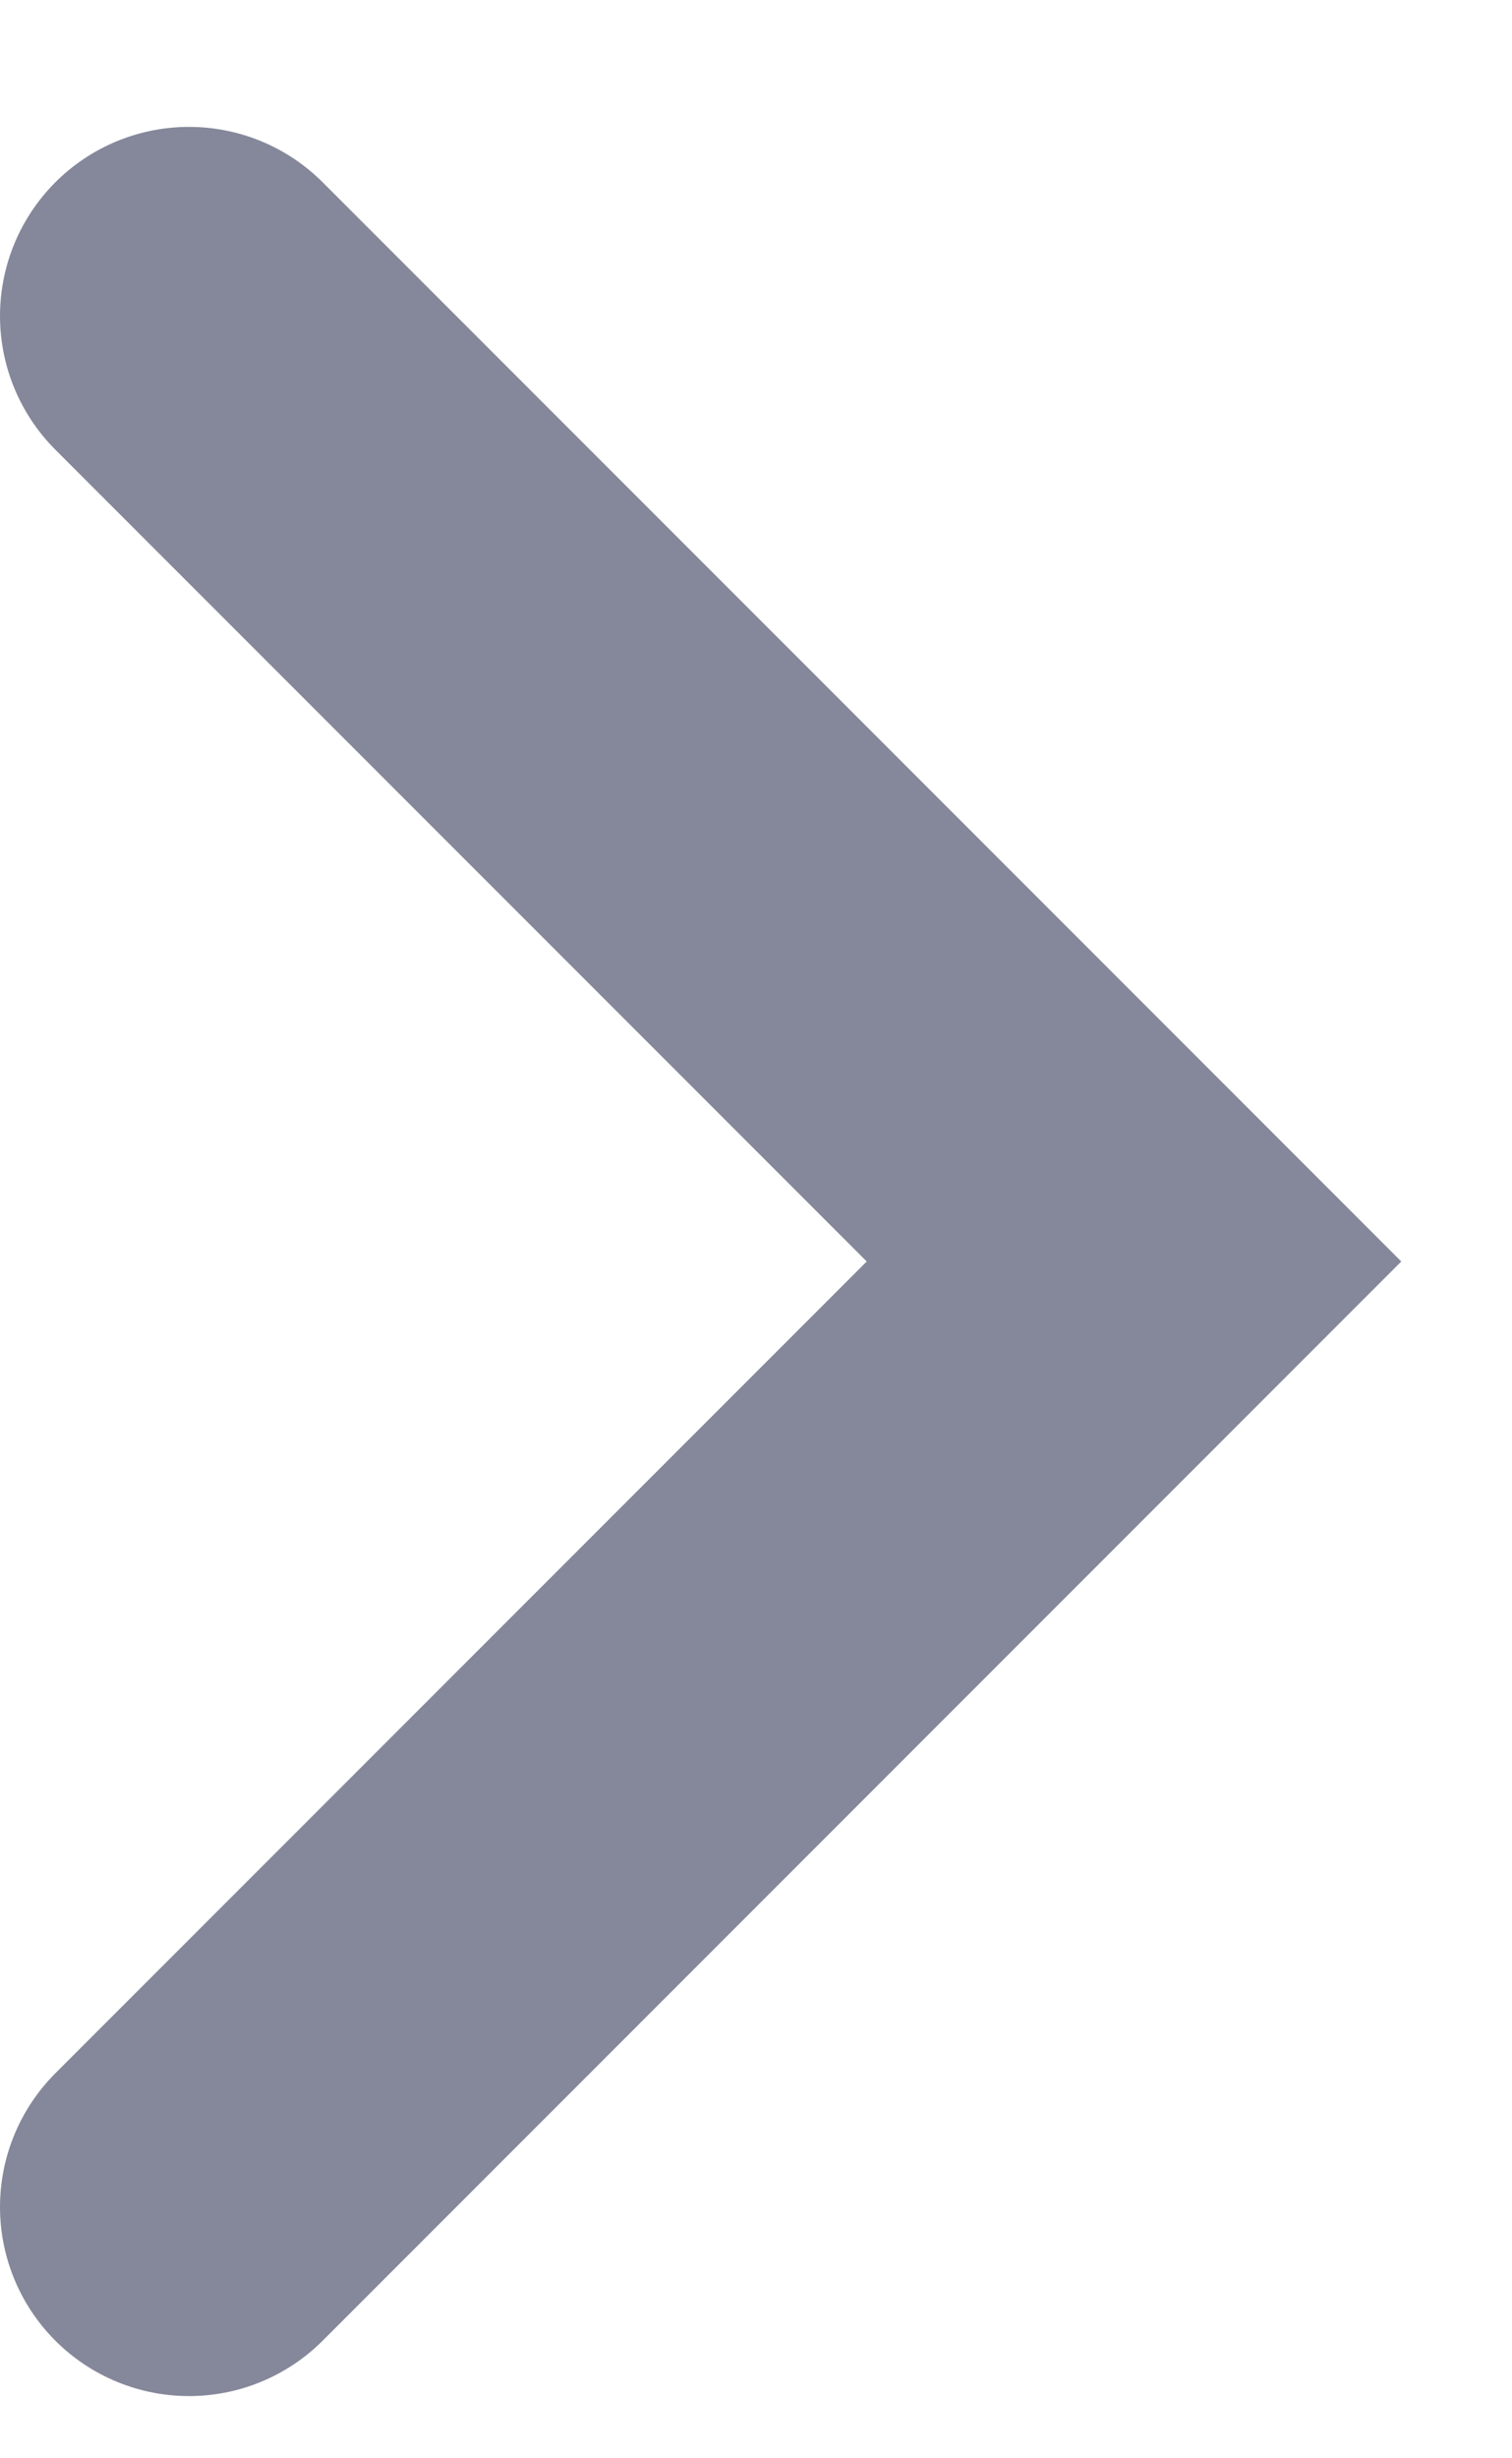
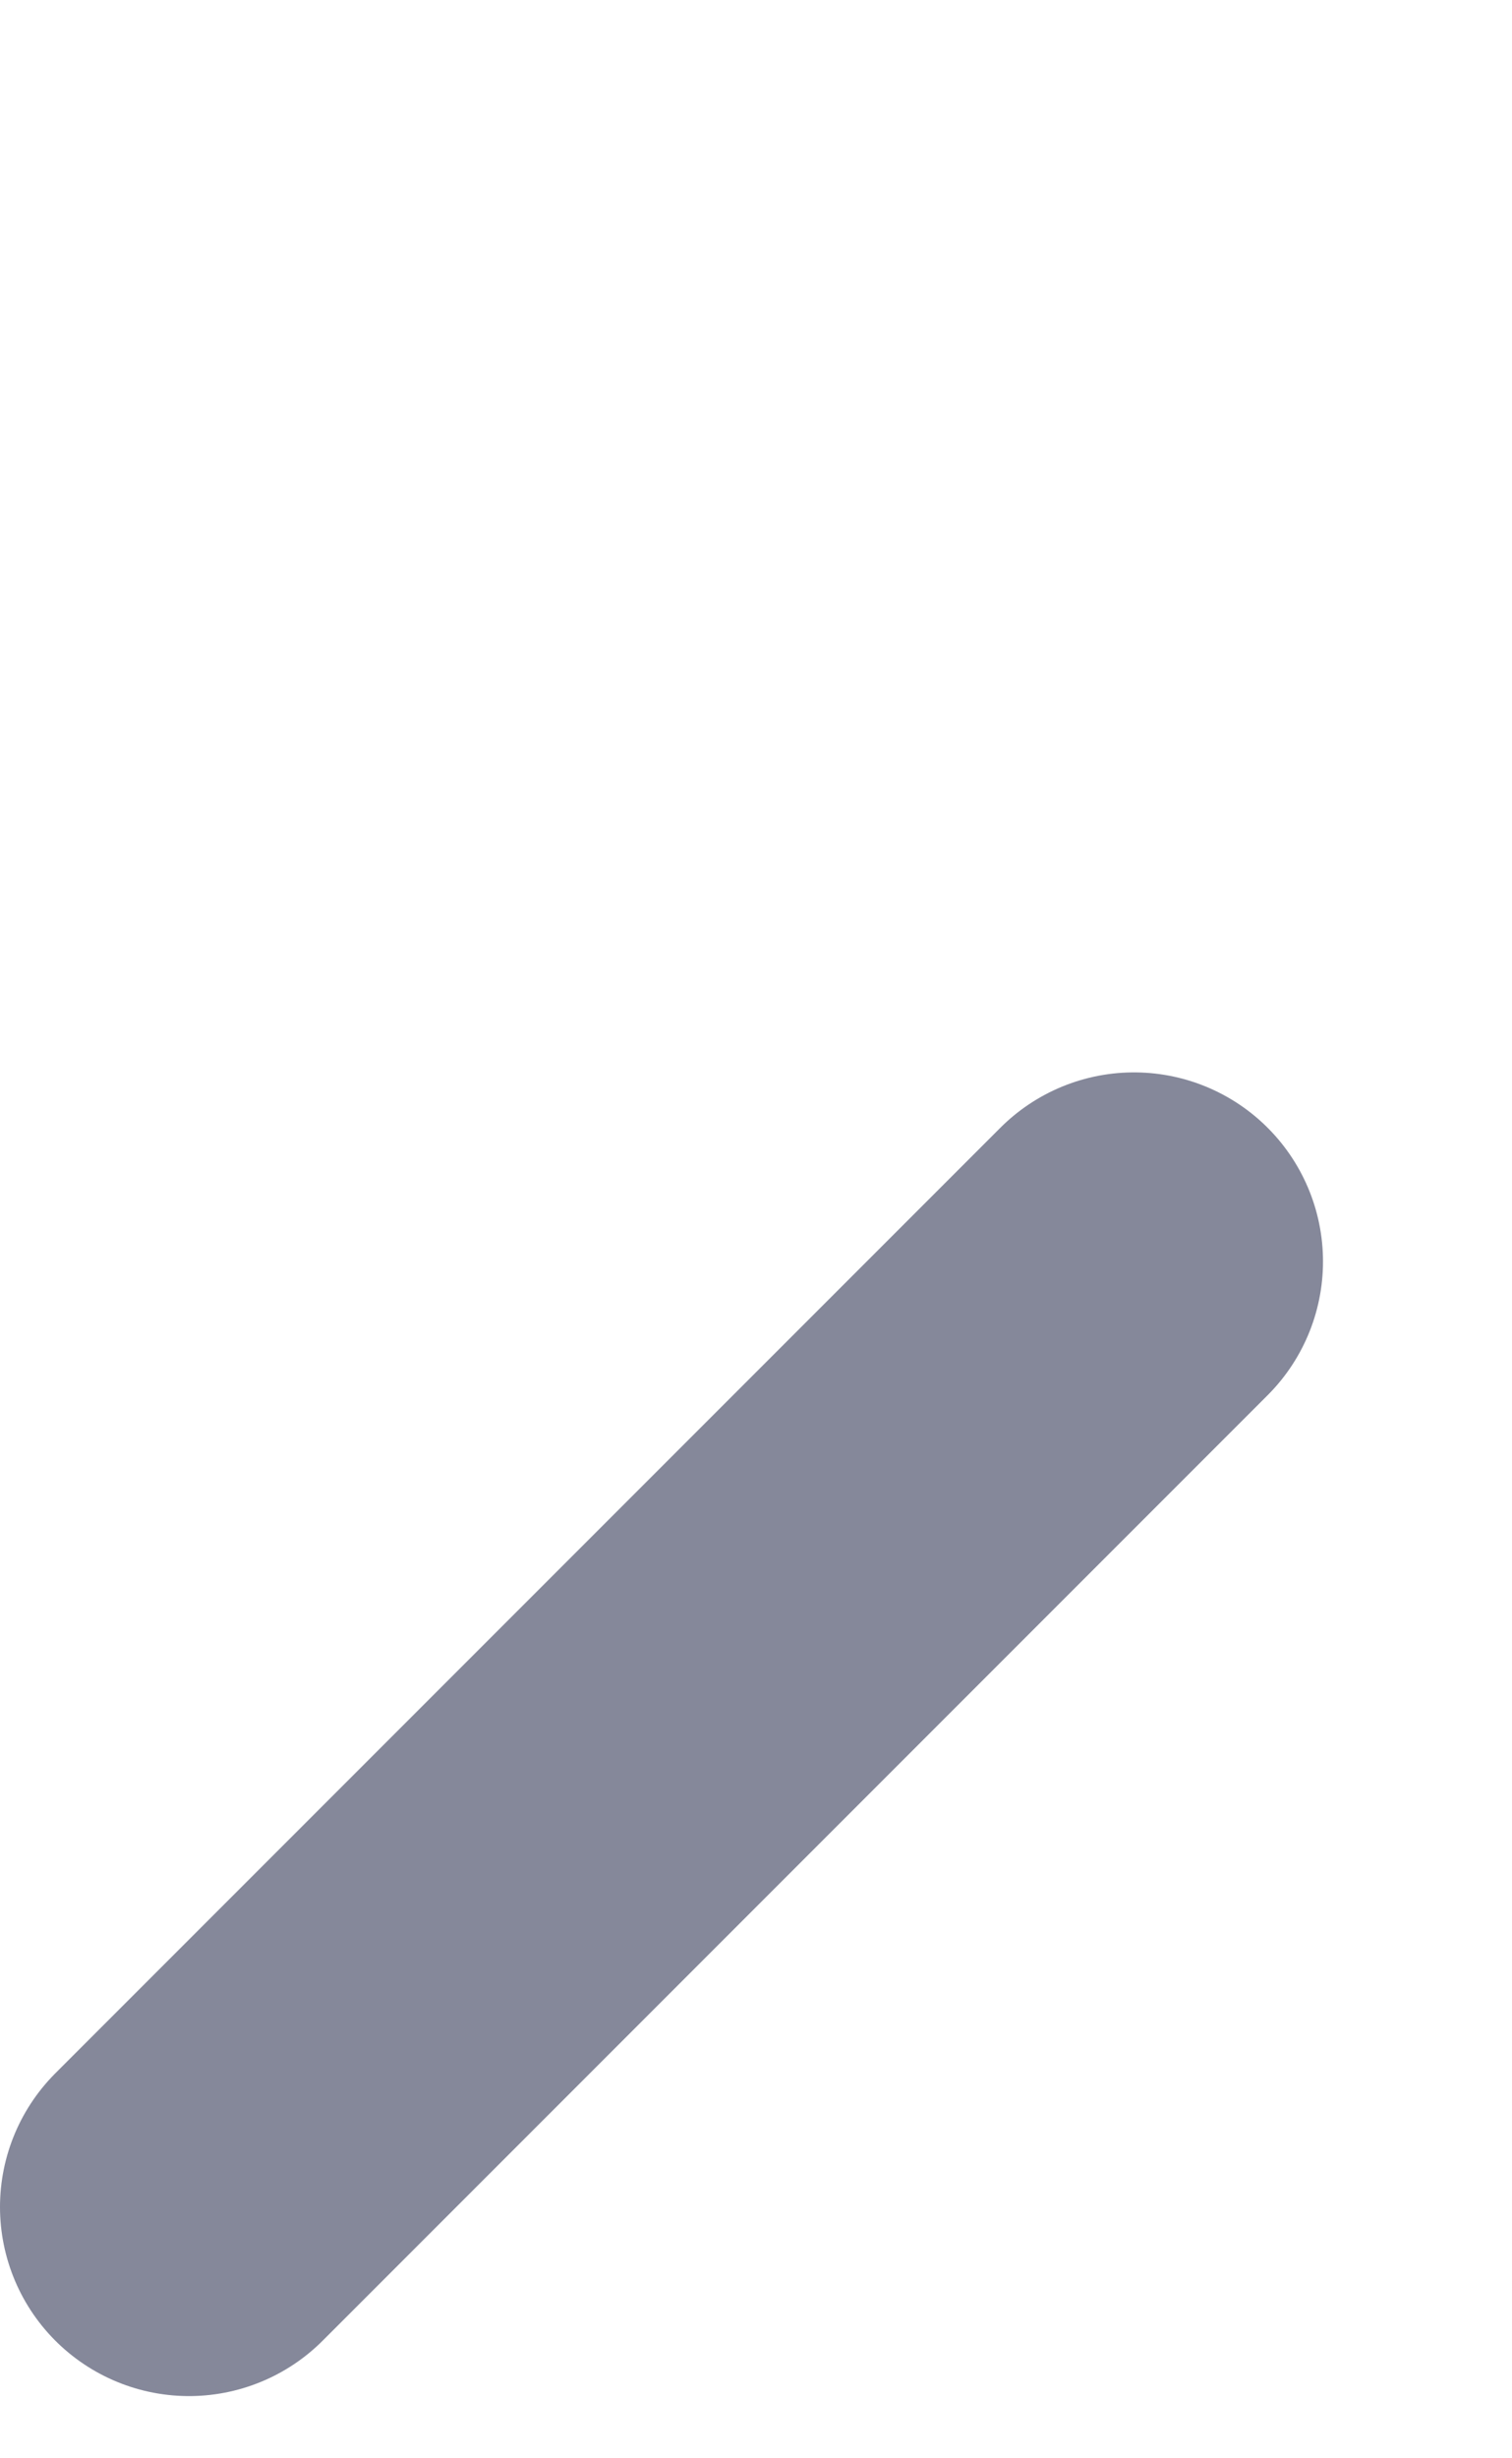
<svg xmlns="http://www.w3.org/2000/svg" width="8" height="13" viewBox="0 0 8 13" fill="none">
-   <path d="M1 11.671L6 6.671L1 1.671" stroke="#3B405D" stroke-opacity="0.62" stroke-width="2" stroke-linecap="round" />
+   <path d="M1 11.671L6 6.671" stroke="#3B405D" stroke-opacity="0.62" stroke-width="2" stroke-linecap="round" />
</svg>